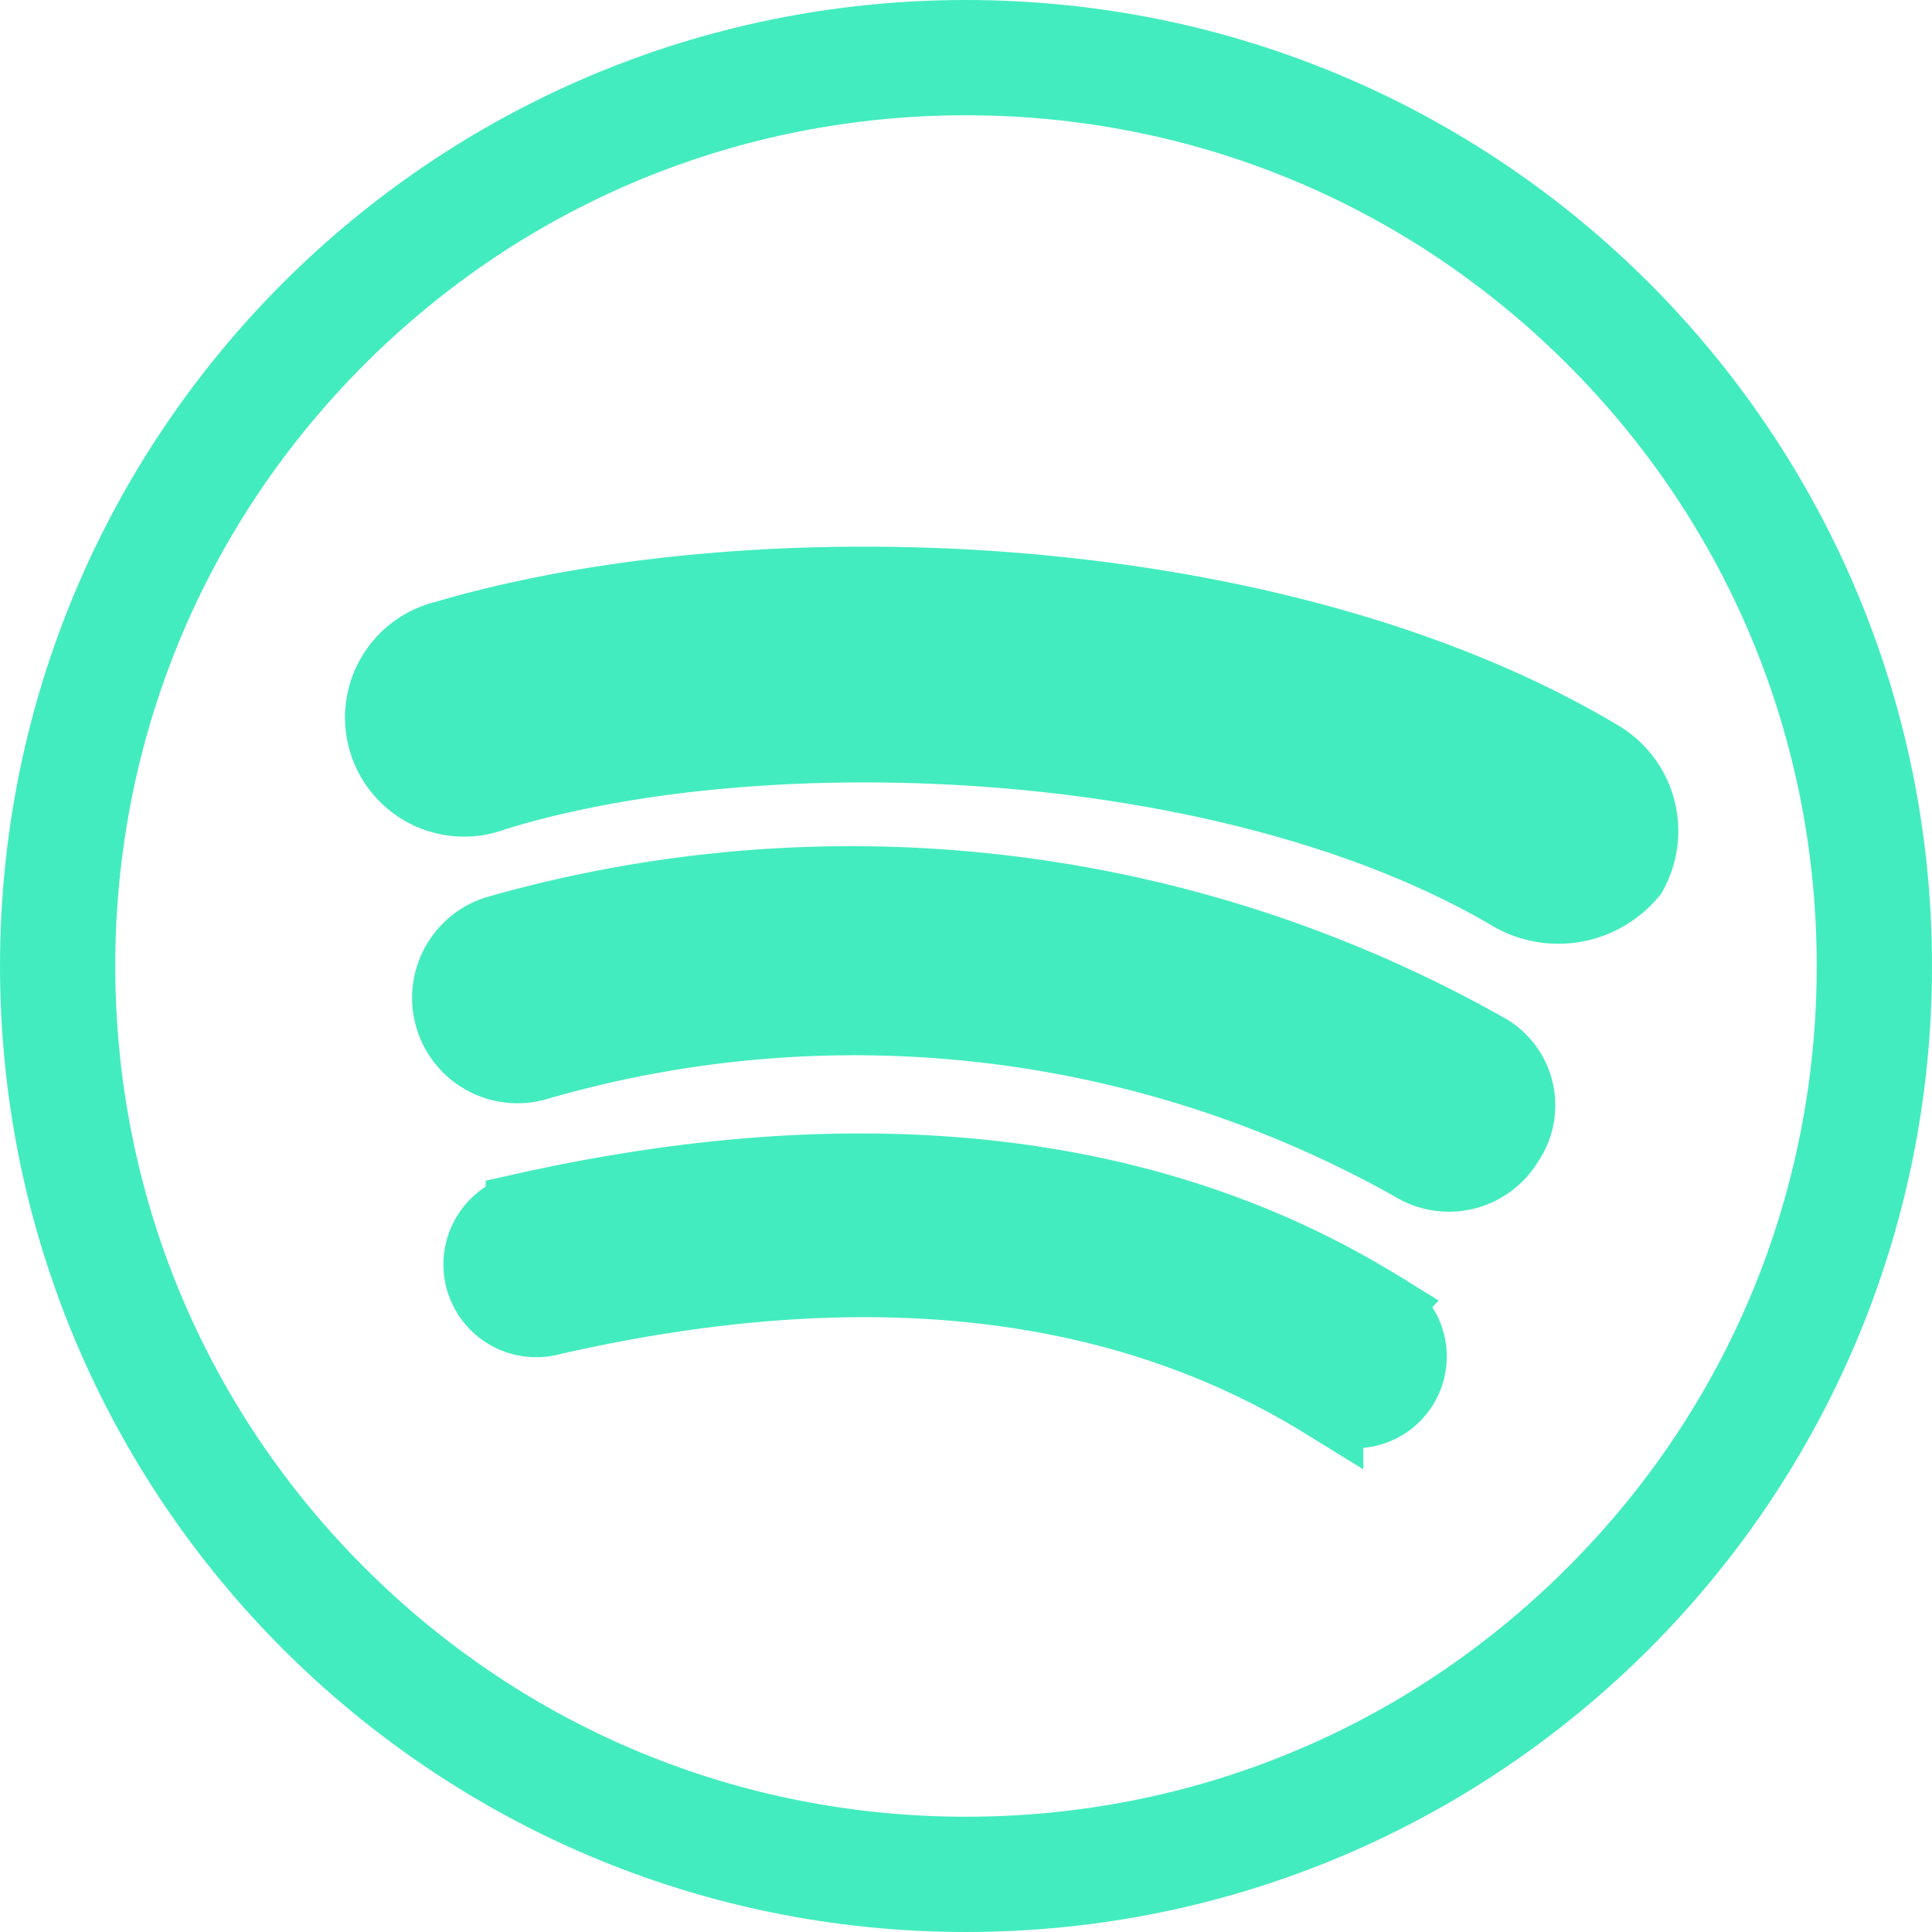
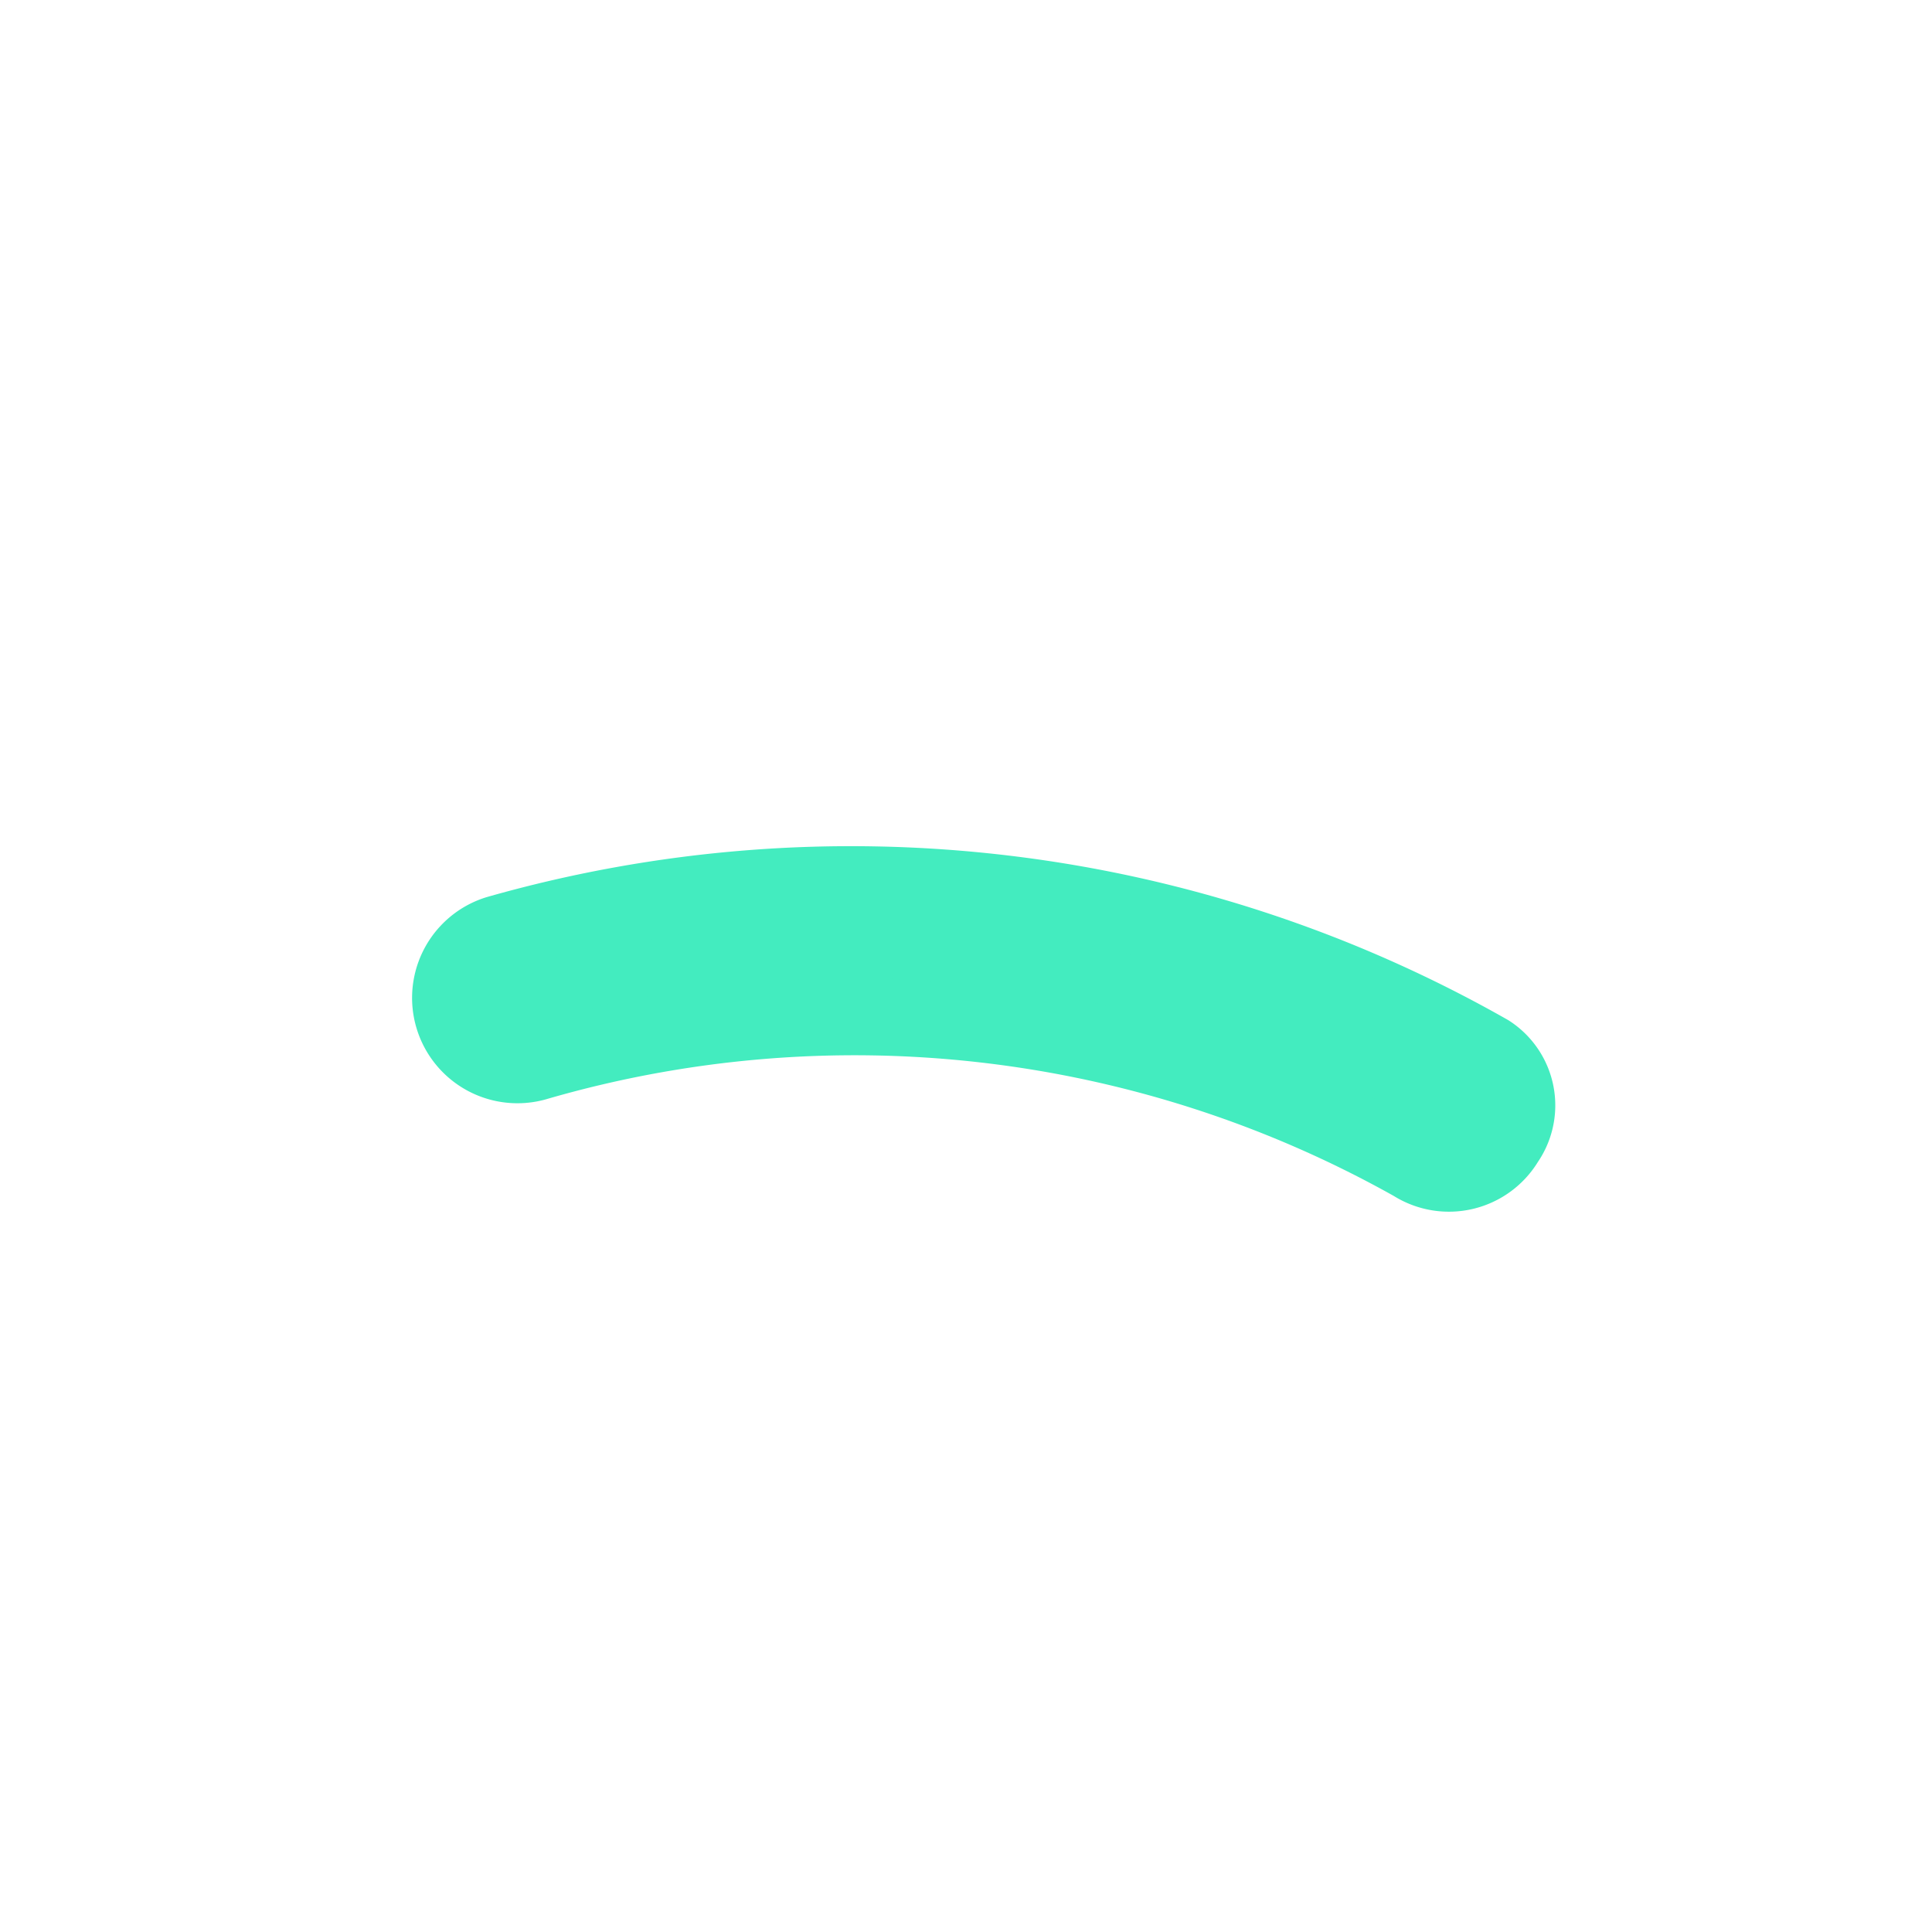
<svg xmlns="http://www.w3.org/2000/svg" width="25.141" height="25.141" viewBox="0 0 25.141 25.141">
  <g id="Grupo_5671" data-name="Grupo 5671" transform="translate(0 0)">
    <g id="Trazado_13223" data-name="Trazado 13223" transform="translate(0 0)" fill="none">
-       <path d="M12.57,0A12.57,12.57,0,1,1,0,12.57,12.57,12.57,0,0,1,12.57,0Z" stroke="none" />
-       <path d="M 12.57 1.5 C 9.613 1.5 6.833 2.652 4.742 4.742 C 2.652 6.833 1.5 9.613 1.5 12.57 C 1.5 15.527 2.652 18.308 4.742 20.398 C 6.833 22.489 9.613 23.641 12.57 23.641 C 15.527 23.641 18.308 22.489 20.398 20.398 C 22.489 18.308 23.641 15.527 23.641 12.57 C 23.641 9.613 22.489 6.833 20.398 4.742 C 18.308 2.652 15.527 1.5 12.57 1.5 M 12.57 -3.814697265625e-06 C 19.513 -3.814697265625e-06 25.141 5.628 25.141 12.57 C 25.141 19.513 19.513 25.141 12.57 25.141 C 5.628 25.141 -5.7220458984375e-06 19.513 -5.7220458984375e-06 12.57 C -5.7220458984375e-06 5.628 5.628 -3.814697265625e-06 12.57 -3.814697265625e-06 Z" stroke="none" fill="#43ecbf" />
-     </g>
+       </g>
    <g id="Grupo_4277" data-name="Grupo 4277" transform="translate(5.056 7.613)">
-       <path id="Trazado_27971" data-name="Trazado 27971" d="M97.149,238.67c-2.979-1.834-6.76-2.233-11.111-1.259a.707.707,0,1,0,.341,1.372c4.009-.917,7.393-.569,10.08,1.088a.694.694,0,1,0,.689-1.2Z" transform="translate(-84.274 -229.259)" fill="#43ecbf" stroke="#43ecbf" stroke-width="1" />
      <path id="Trazado_27972" data-name="Trazado 27972" d="M98.365,233.3a16.787,16.787,0,0,0-12.894-1.549.871.871,0,0,0,.519,1.663,14.859,14.859,0,0,1,11.4,1.316.859.859,0,0,0,1.2-.285A.811.811,0,0,0,98.365,233.3Z" transform="translate(-84.053 -227.21)" fill="#43ecbf" stroke="#43ecbf" stroke-width="1" />
-       <path id="Trazado_27973" data-name="Trazado 27973" d="M99.345,227.324c-4.237-2.523-10.94-2.751-15.006-1.549a1.05,1.05,0,1,0,.626,2c3.5-1.088,9.625-.86,13.293,1.321a1.2,1.2,0,0,0,1.492-.291A1.1,1.1,0,0,0,99.345,227.324Z" transform="translate(-83.604 -225.071)" fill="#43ecbf" stroke="#43ecbf" stroke-width="1" />
    </g>
  </g>
</svg>